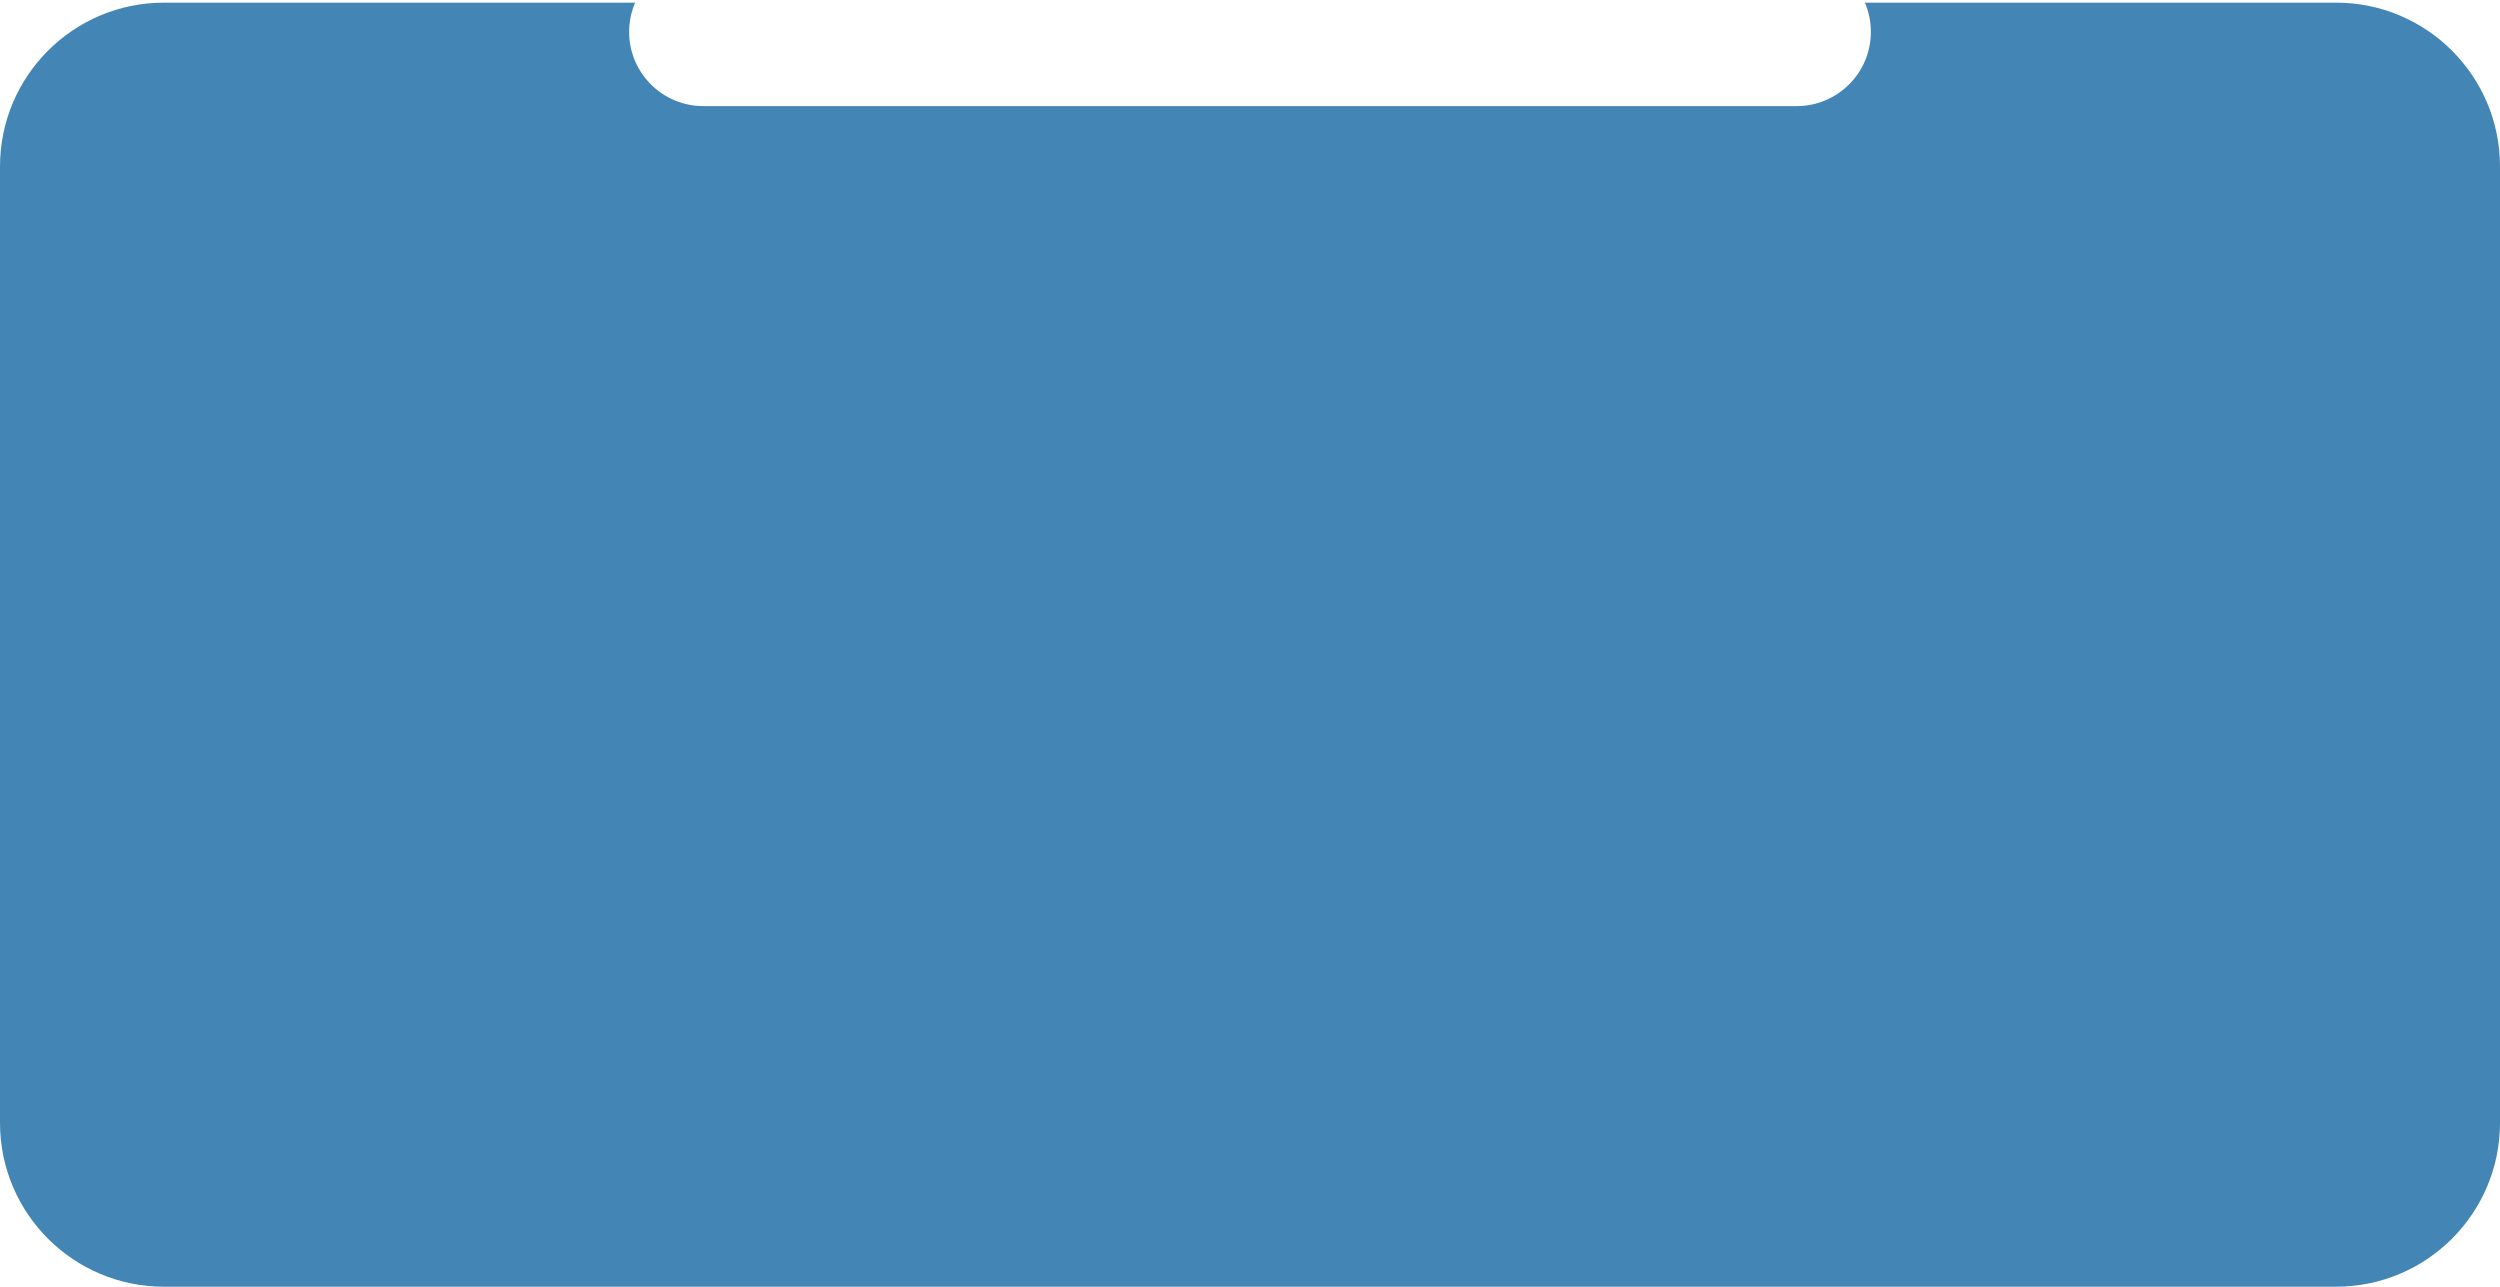
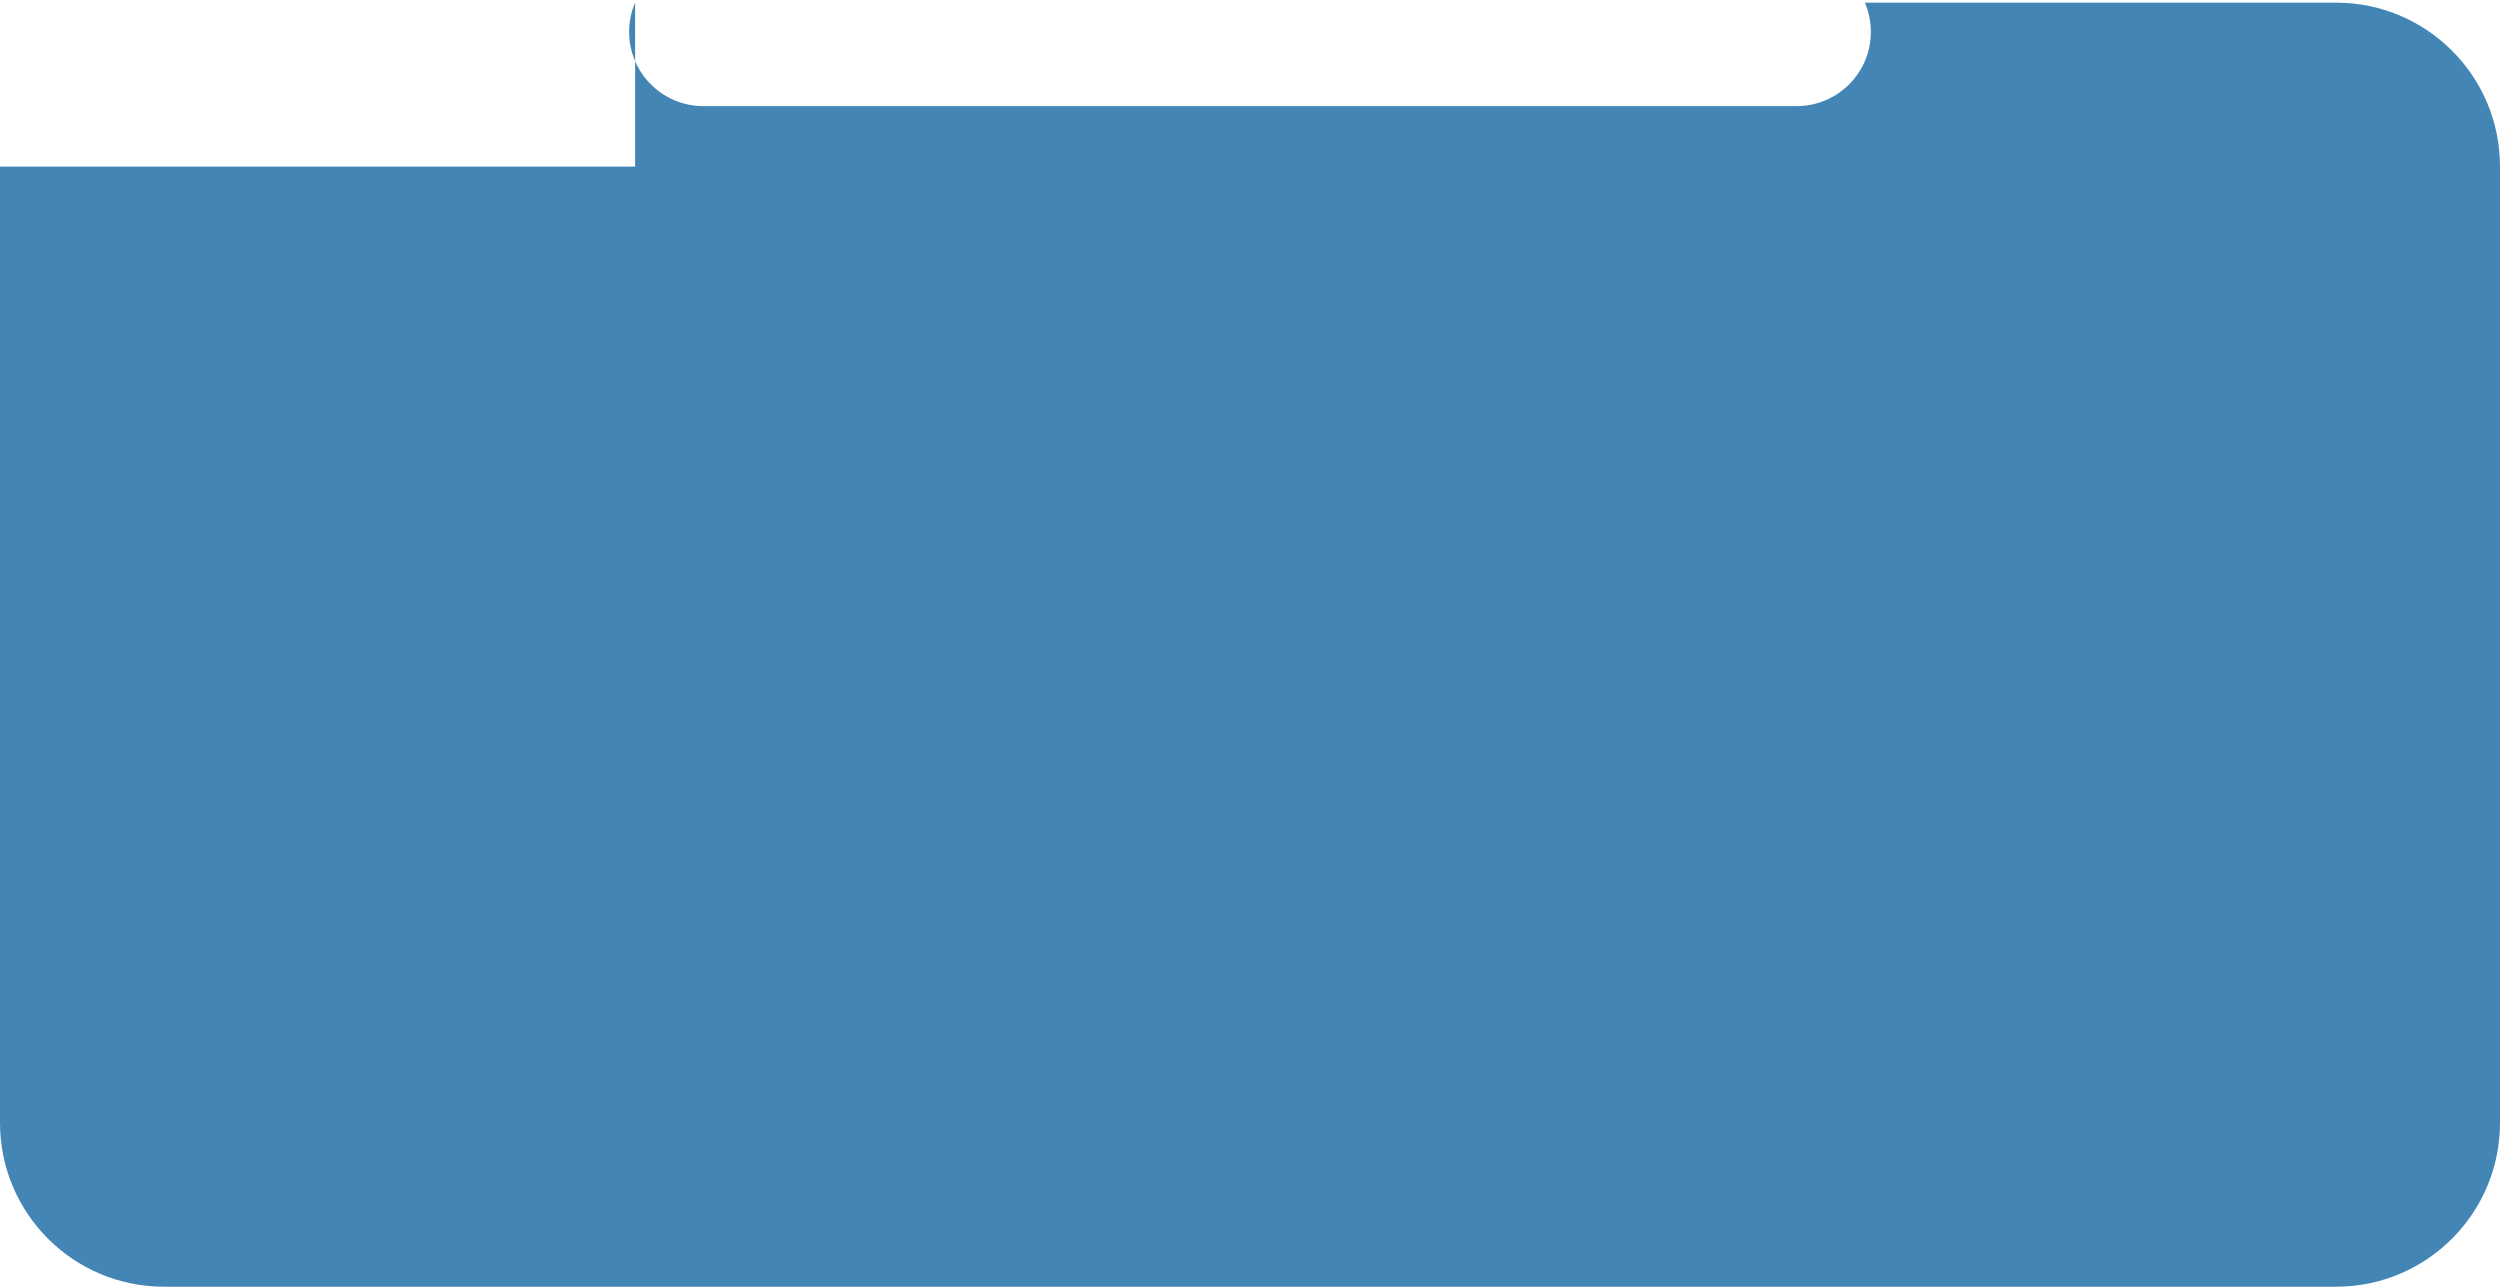
<svg xmlns="http://www.w3.org/2000/svg" width="303" height="156" viewBox="0 0 303 156" fill="none">
-   <path fill-rule="evenodd" clip-rule="evenodd" d="M76.977 0.321C76.51 1.408 76.252 2.606 76.252 3.865C76.252 8.833 80.279 12.86 85.247 12.86H217.753C222.721 12.86 226.748 8.833 226.748 3.865C226.748 2.606 226.49 1.408 226.023 0.321H283.132C294.105 0.321 303 9.216 303 20.189V136.083C303 147.055 294.105 155.95 283.132 155.95H19.867C8.895 155.95 0 147.055 0 136.083V20.189C0 9.216 8.895 0.321 19.868 0.321H76.977Z" fill="#4386B5" />
+   <path fill-rule="evenodd" clip-rule="evenodd" d="M76.977 0.321C76.51 1.408 76.252 2.606 76.252 3.865C76.252 8.833 80.279 12.86 85.247 12.86H217.753C222.721 12.86 226.748 8.833 226.748 3.865C226.748 2.606 226.49 1.408 226.023 0.321H283.132C294.105 0.321 303 9.216 303 20.189V136.083C303 147.055 294.105 155.95 283.132 155.95H19.867C8.895 155.95 0 147.055 0 136.083V20.189H76.977Z" fill="#4386B5" />
</svg>